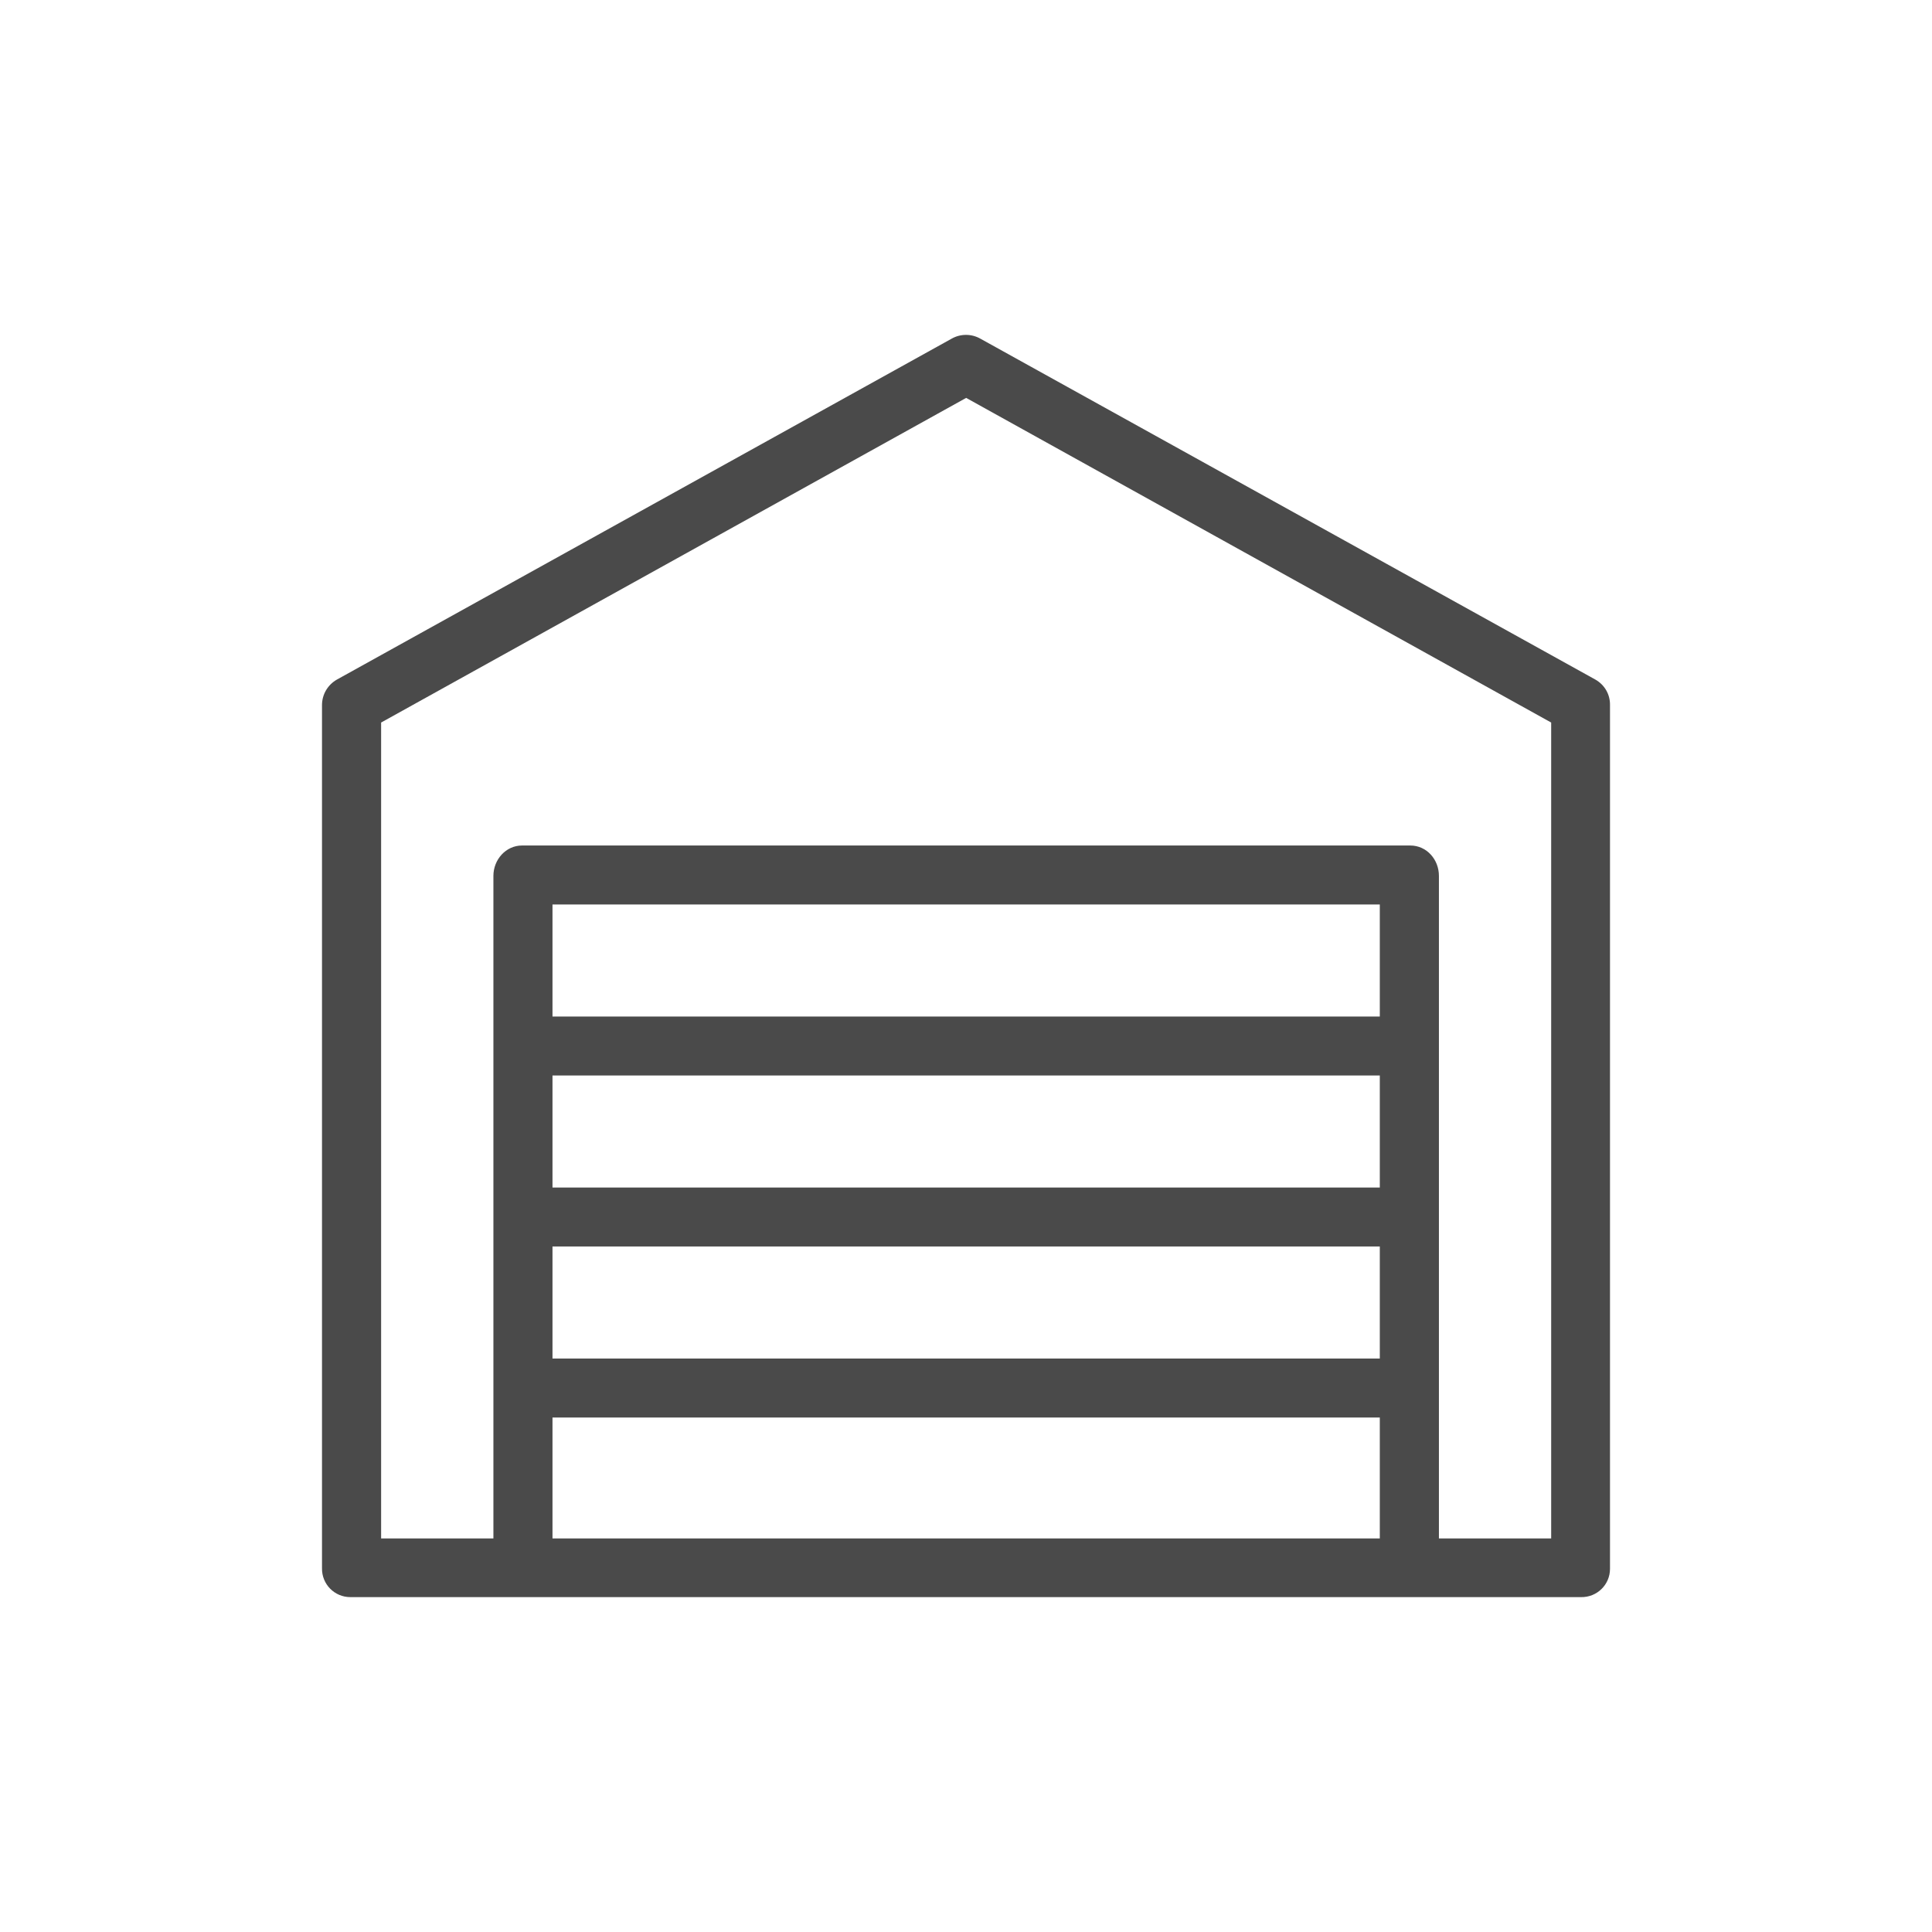
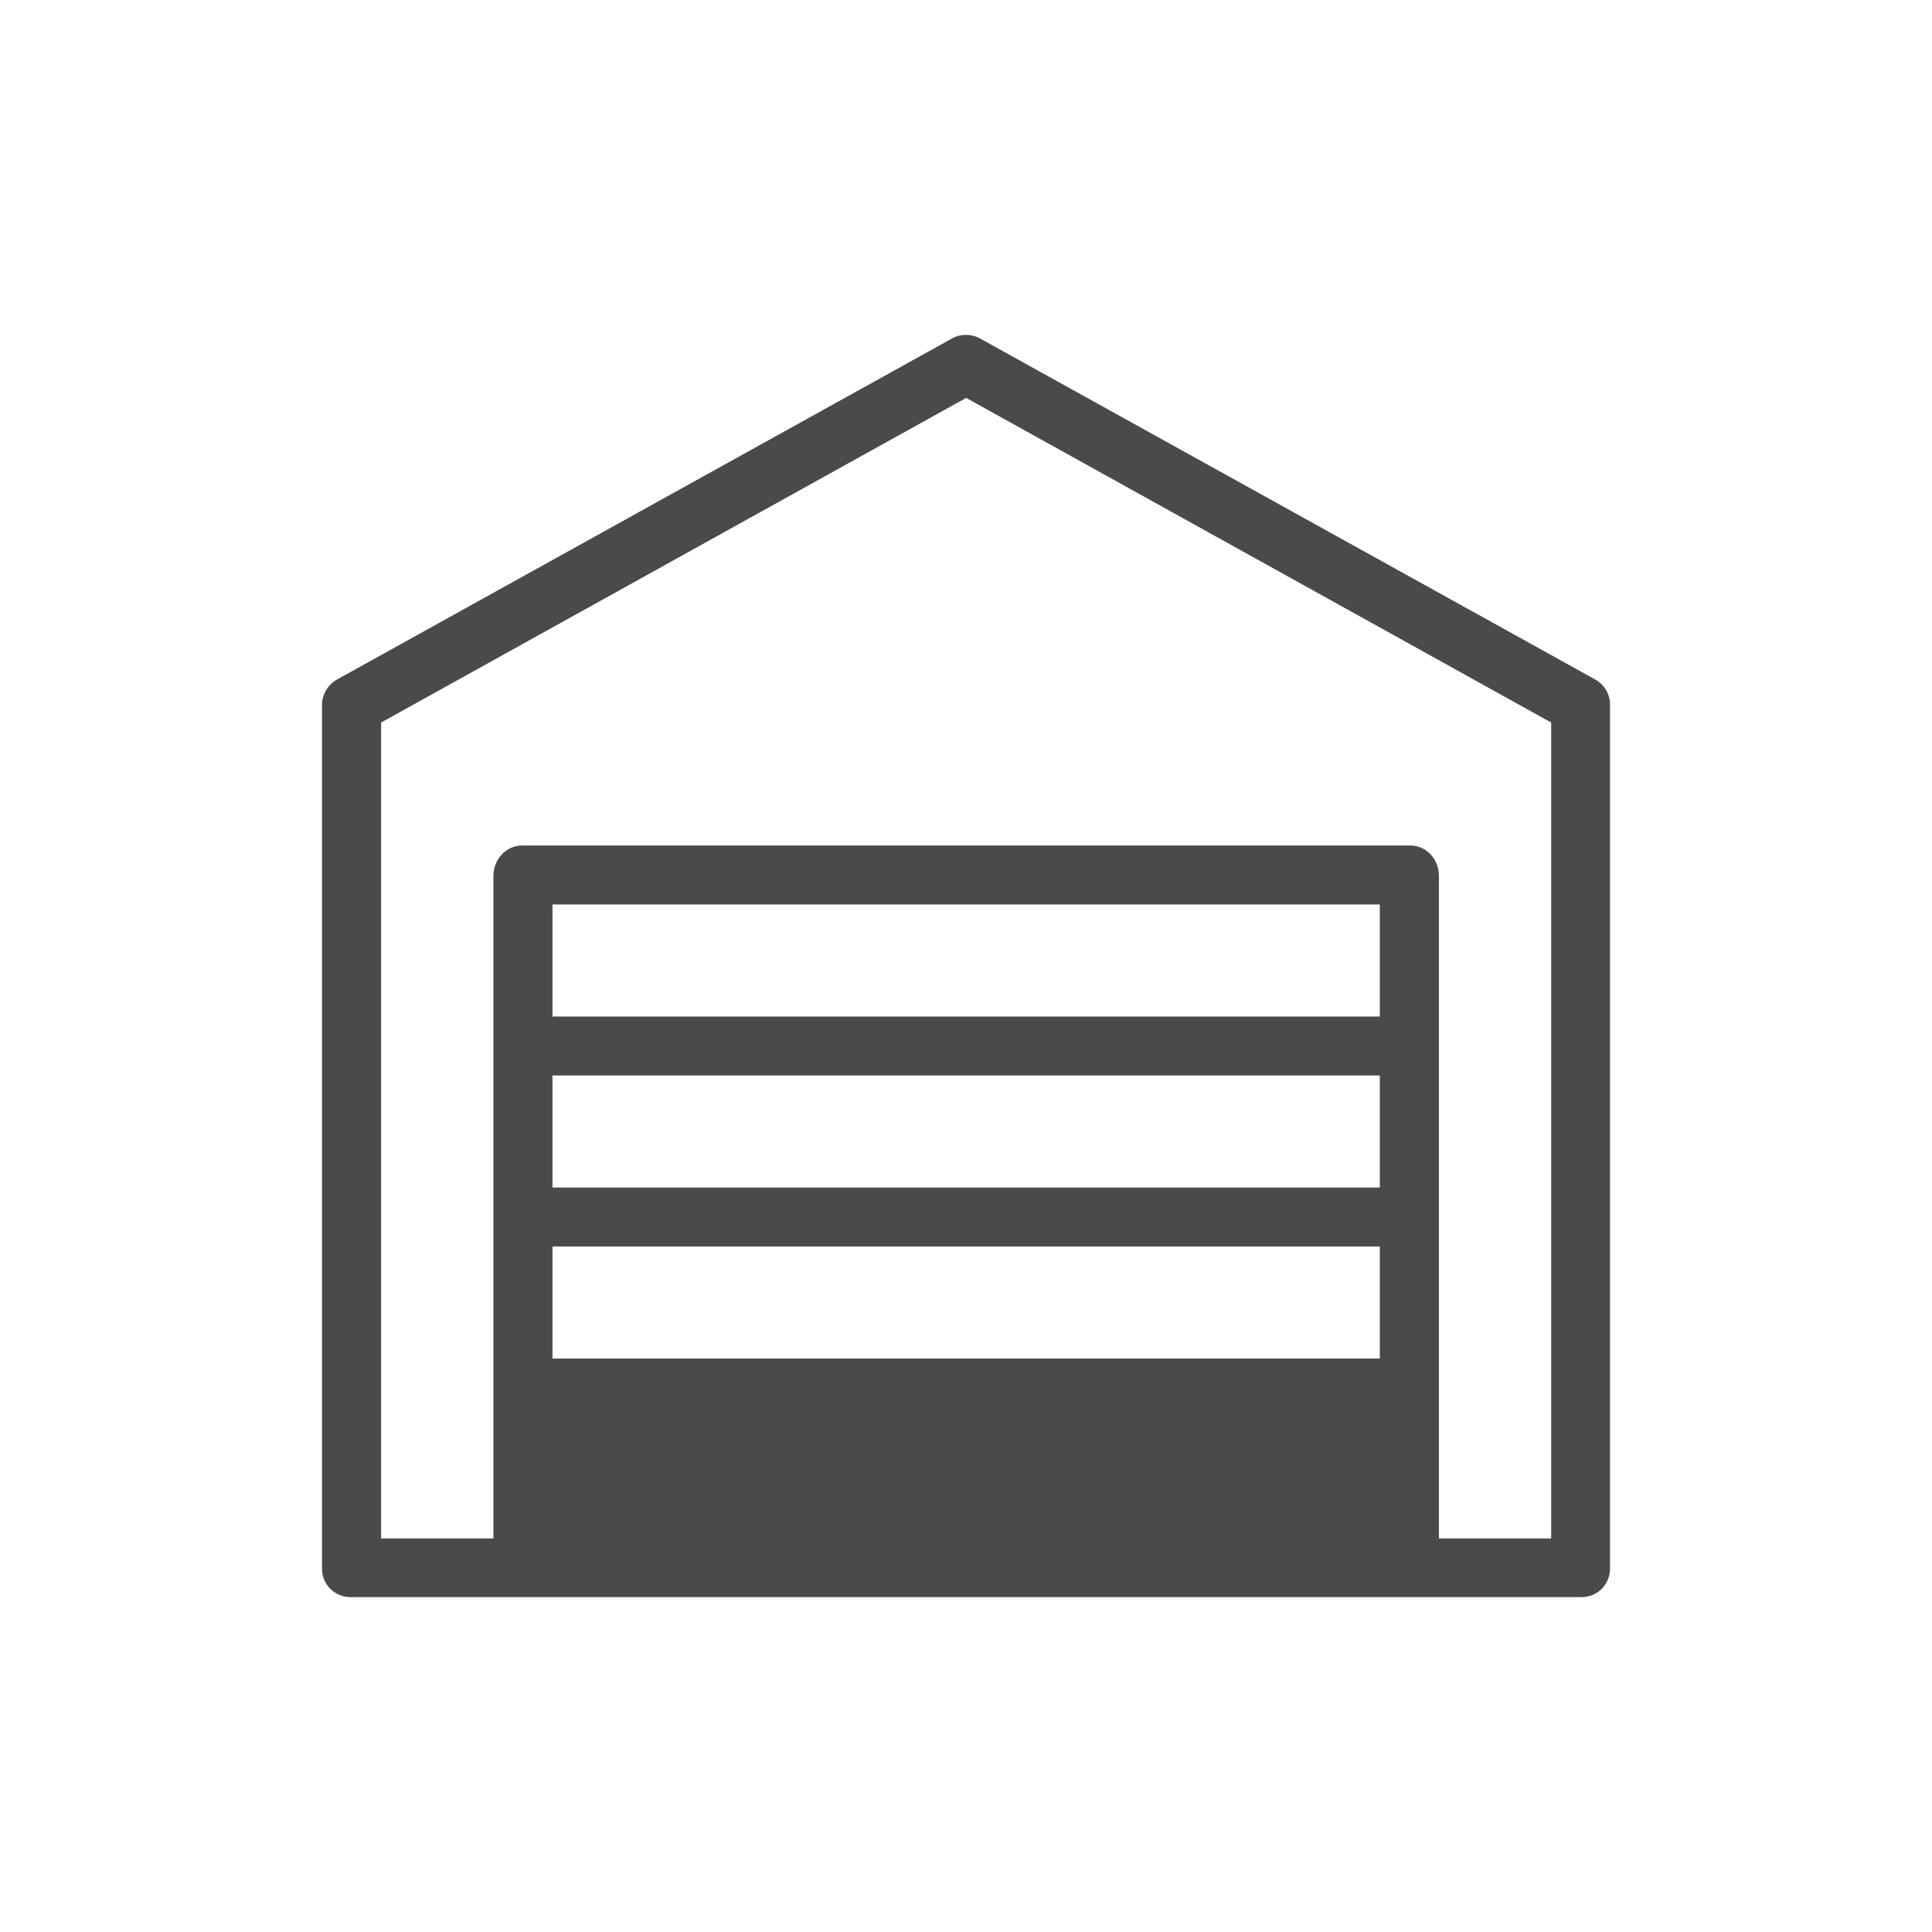
<svg xmlns="http://www.w3.org/2000/svg" width="60" height="60">
-   <path d="M49.541 21.102L30.445 10.517c-.275-.156-.615-.156-.89 0L10.468 21.102C10.175 21.267 10 21.569 10 21.899v26.803c-.009.494.386.898.881.898h38.219C49.596 49.609 50 49.215 50 48.721V21.908c.009-.339-.166-.641-.459-.806zm-6.689 26.675H17.158v-3.754H42.851v3.754zm0-5.586H17.158v-3.48H42.851v3.48zm0-5.311H17.158v-3.48H42.851v3.48zm0-5.311H17.158v-3.48H42.851v3.48zm5.322 16.208h-3.487V27.201c0-.504-.376-.943-.89-.943H16.213c-.505 0-.89.44-.89.943v20.576H11.836V22.439l18.169-10.082L48.173 22.439v25.338z" fill="#4A4A4A" />
+   <path d="M49.541 21.102L30.445 10.517c-.275-.156-.615-.156-.89 0L10.468 21.102C10.175 21.267 10 21.569 10 21.899v26.803c-.009.494.386.898.881.898h38.219C49.596 49.609 50 49.215 50 48.721V21.908c.009-.339-.166-.641-.459-.806zm-6.689 26.675H17.158v-3.754v3.754zm0-5.586H17.158v-3.48H42.851v3.48zm0-5.311H17.158v-3.48H42.851v3.48zm0-5.311H17.158v-3.48H42.851v3.48zm5.322 16.208h-3.487V27.201c0-.504-.376-.943-.89-.943H16.213c-.505 0-.89.44-.89.943v20.576H11.836V22.439l18.169-10.082L48.173 22.439v25.338z" fill="#4A4A4A" />
</svg>